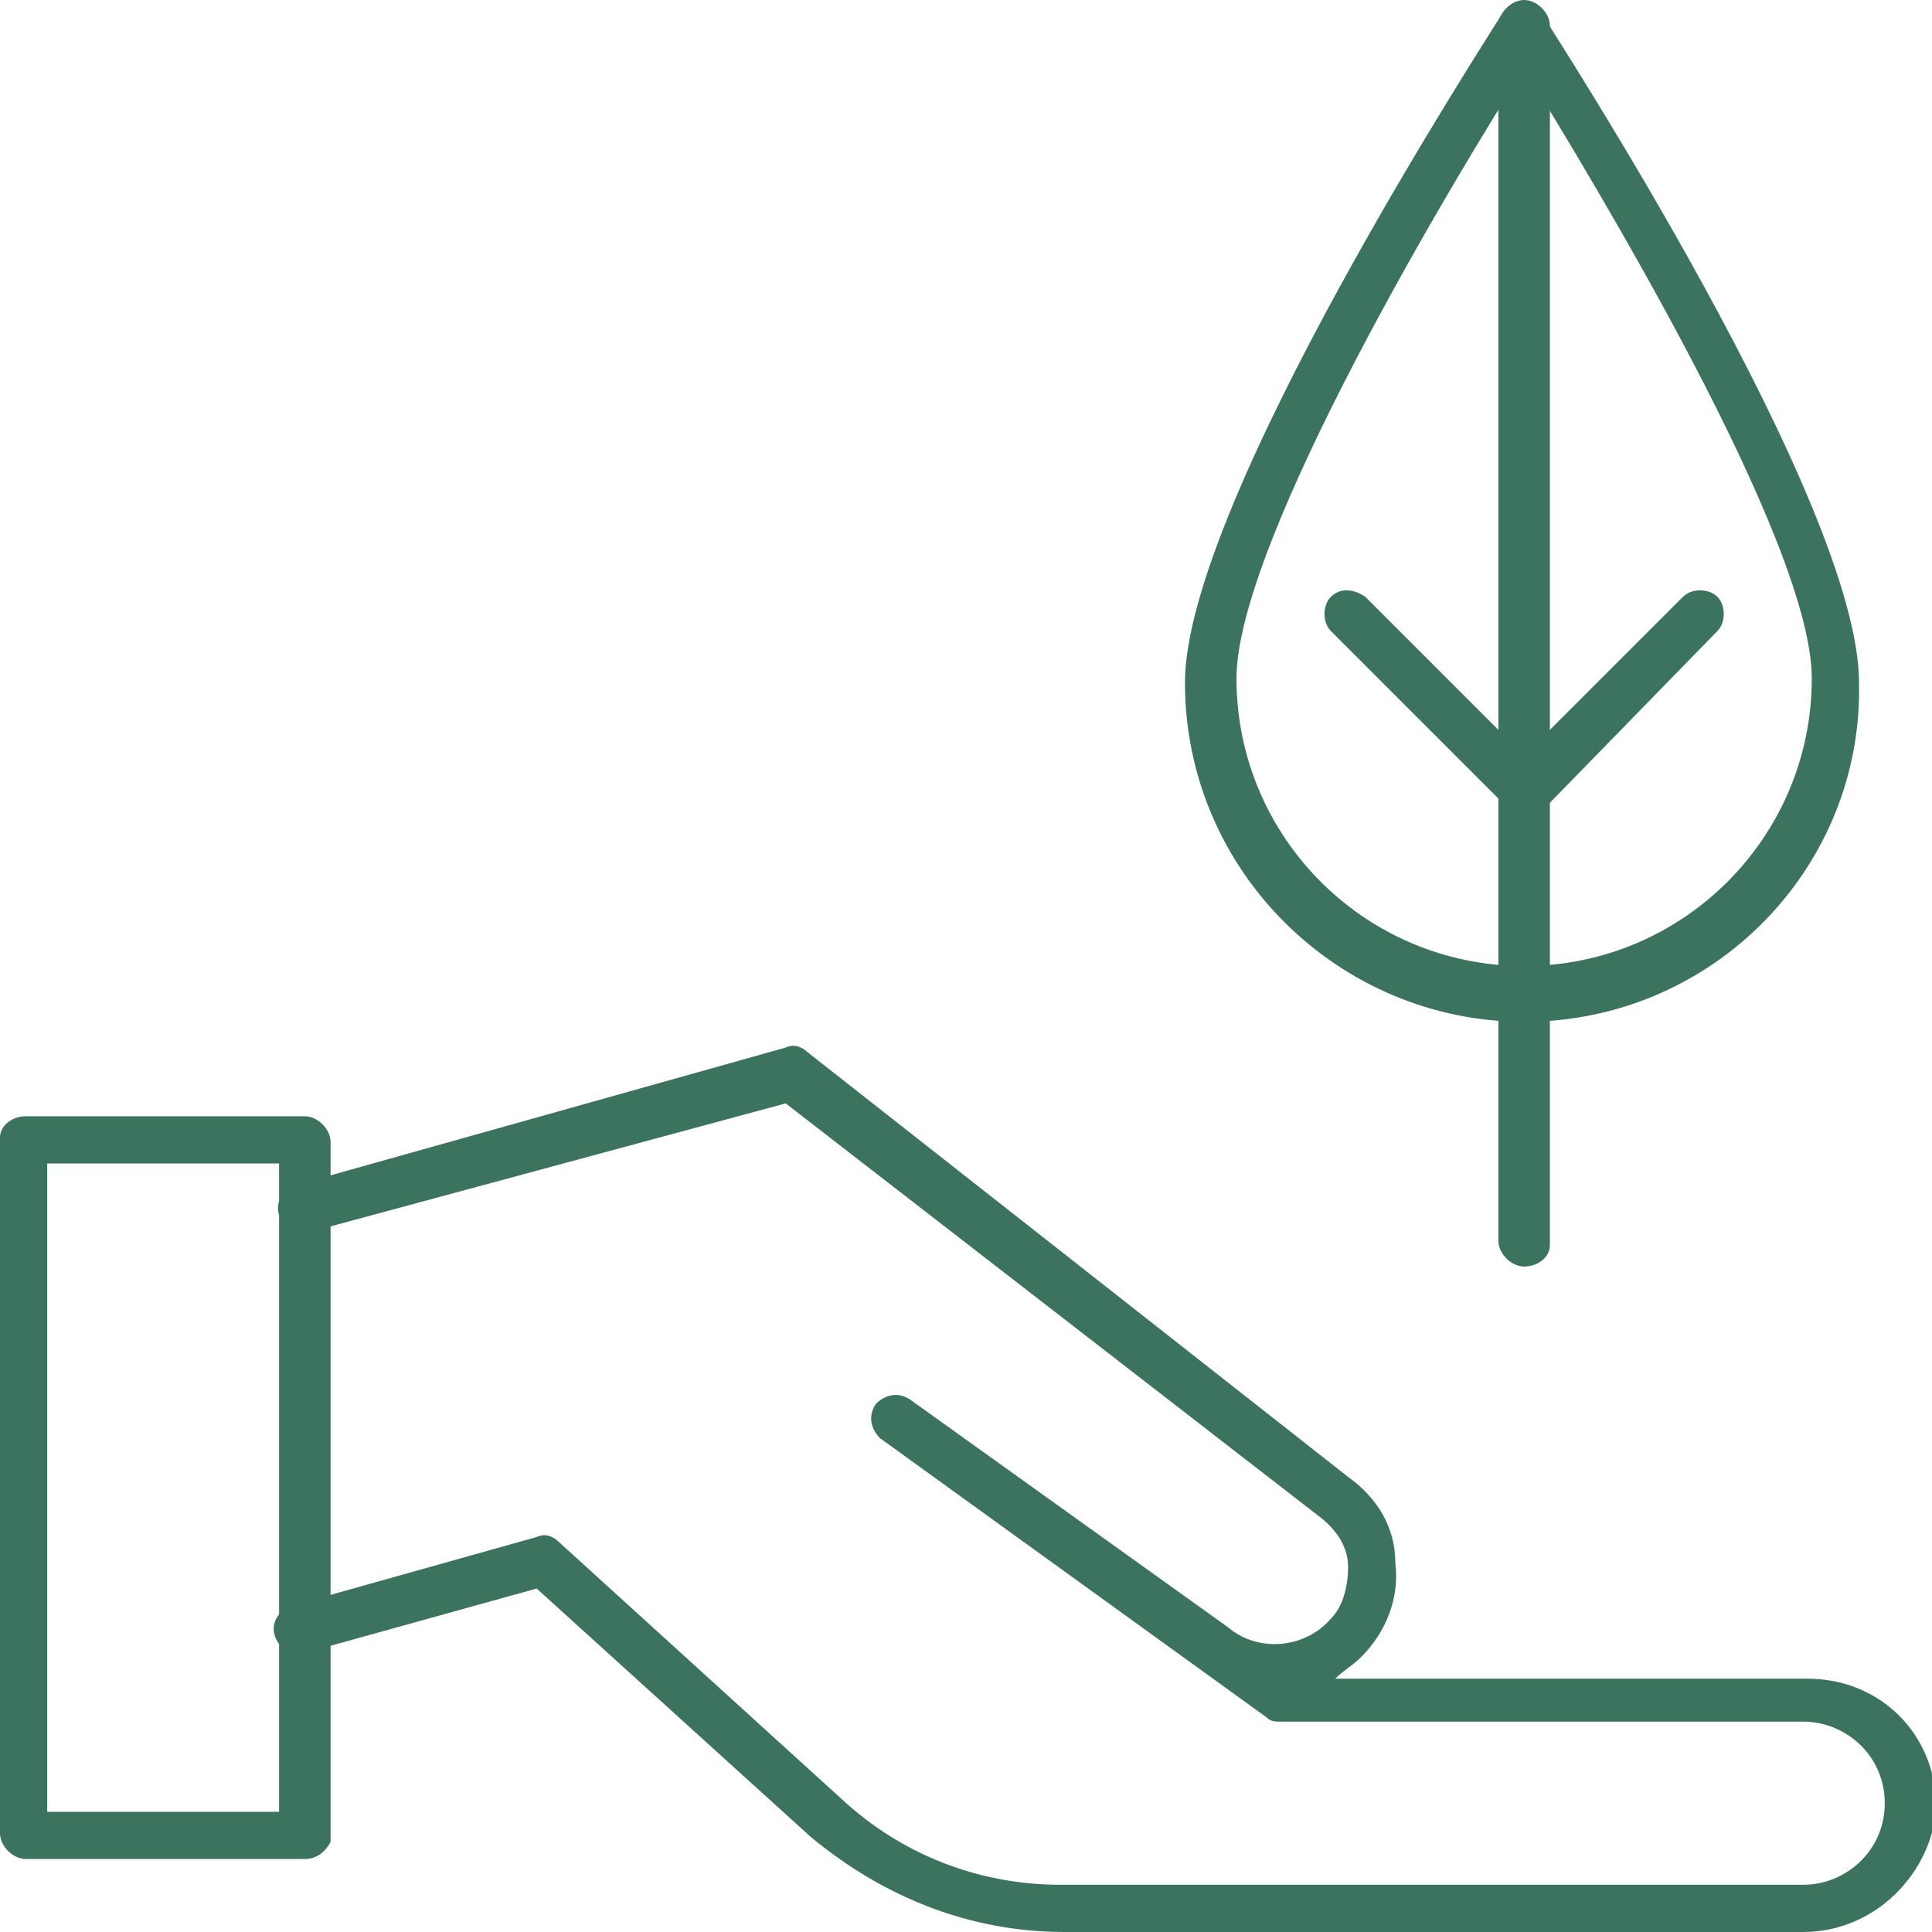
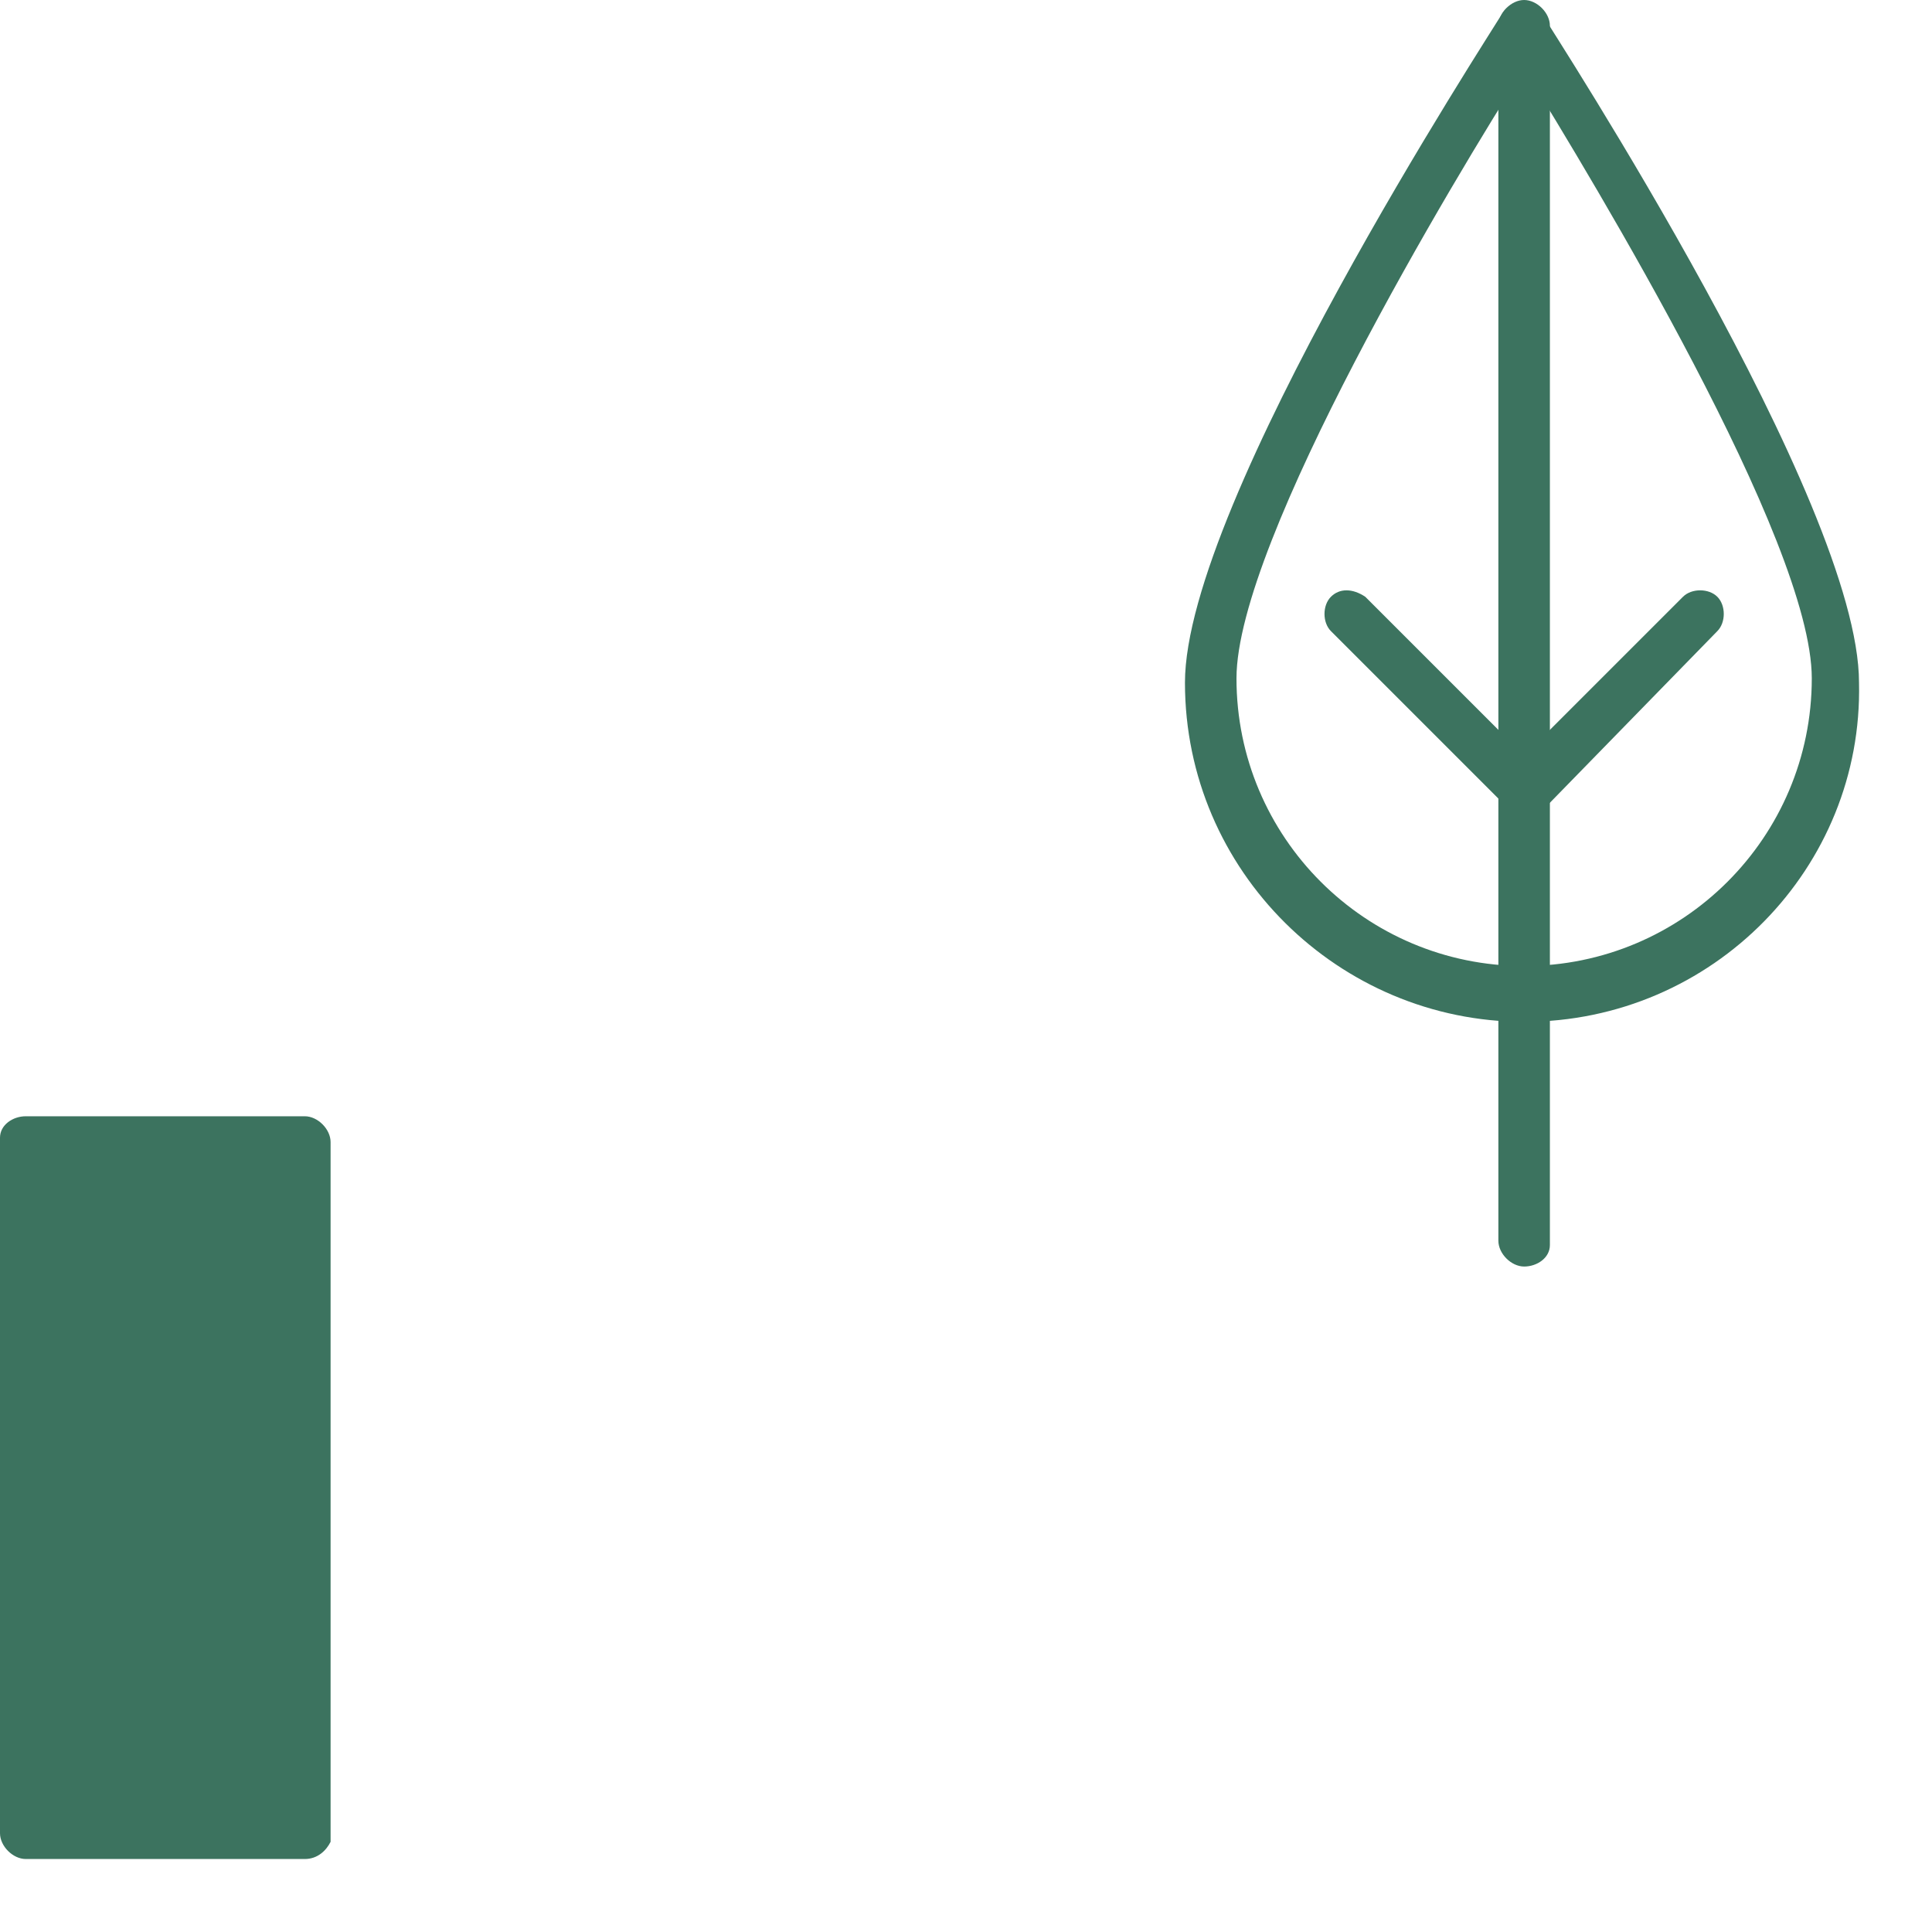
<svg xmlns="http://www.w3.org/2000/svg" version="1.1" id="svg-2254" x="0px" y="0px" viewBox="0 0 45 45" style="enable-background:new 0 0 45 45;" xml:space="preserve">
  <style type="text/css">
	.st0{fill:#3C735F;}
</style>
  <g id="Layer_2">
    <g id="Layer_1-2">
-       <path class="st0" d="M42,45H24.8c-2.2,0-4.2-0.8-5.9-2.2l-6.4-5.8l-5.4,1.5c-0.3,0.1-0.6-0.1-0.7-0.4s0.1-0.6,0.4-0.7l5.7-1.6    c0.2-0.1,0.4,0,0.5,0.1l6.6,6c1.4,1.3,3.2,2,5.1,2H42c1,0,1.9-0.8,1.9-1.9S43,40.1,42,40.1H29.8c-0.1,0-0.2,0-0.3-0.1l-9-6.5    c-0.2-0.2-0.3-0.5-0.1-0.8c0.2-0.2,0.5-0.3,0.8-0.1l7.4,5.3c0.7,0.6,1.8,0.5,2.4-0.2c0.3-0.3,0.4-0.8,0.4-1.2    c0-0.5-0.3-0.9-0.7-1.2l-12.4-9.6L7.2,28.7c-0.3,0.1-0.6-0.1-0.7-0.4c-0.1-0.3,0.1-0.6,0.4-0.7l11.4-3.2c0.2-0.1,0.4,0,0.5,0.1    l12.6,9.9c0.7,0.5,1.1,1.2,1.1,2c0.1,0.8-0.2,1.6-0.8,2.2c-0.2,0.2-0.4,0.3-0.6,0.5h11c1.7,0,3,1.3,3,3C45,43.6,43.7,45,42,45z" />
-       <path class="st0" d="M7.1,43.3H0.6c-0.3,0-0.6-0.3-0.6-0.6V26.5C0,26.2,0.3,26,0.6,26h6.5c0.3,0,0.6,0.3,0.6,0.6v16.3    C7.6,43.1,7.4,43.3,7.1,43.3z M1.1,42.2h5.4V27.1H1.1V42.2z" />
+       <path class="st0" d="M7.1,43.3H0.6c-0.3,0-0.6-0.3-0.6-0.6V26.5C0,26.2,0.3,26,0.6,26h6.5c0.3,0,0.6,0.3,0.6,0.6v16.3    C7.6,43.1,7.4,43.3,7.1,43.3z M1.1,42.2V27.1H1.1V42.2z" />
      <path class="st0" d="M35.5,23.8c-4.3,0-7.9-3.5-7.9-7.9c0-4.2,7.1-15.1,7.4-15.6C35.2,0,35.6,0,35.8,0.2c0.1,0,0.1,0.1,0.1,0.1    c0.3,0.5,7.4,11.4,7.4,15.6C43.4,20.2,39.9,23.8,35.5,23.8C35.5,23.8,35.5,23.8,35.5,23.8z M35.5,1.6c-1.6,2.5-6.7,11-6.7,14.2    c0,3.7,3,6.7,6.7,6.7s6.7-3,6.7-6.7C42.2,12.6,37.1,4.2,35.5,1.6z" />
      <path class="st0" d="M35.5,29.5c-0.3,0-0.6-0.3-0.6-0.6V0.6c0-0.3,0.3-0.6,0.6-0.6s0.6,0.3,0.6,0.6V29    C36.1,29.3,35.8,29.5,35.5,29.5z" />
      <path class="st0" d="M35.5,19c-0.2,0-0.3-0.1-0.4-0.2L31,14.7c-0.2-0.2-0.2-0.6,0-0.8c0,0,0,0,0,0c0.2-0.2,0.5-0.2,0.8,0    c0,0,0,0,0,0l3.7,3.7l3.7-3.7c0.2-0.2,0.6-0.2,0.8,0c0,0,0,0,0,0c0.2,0.2,0.2,0.6,0,0.8l-4,4.1C35.8,18.9,35.7,19,35.5,19z" />
    </g>
  </g>
</svg>